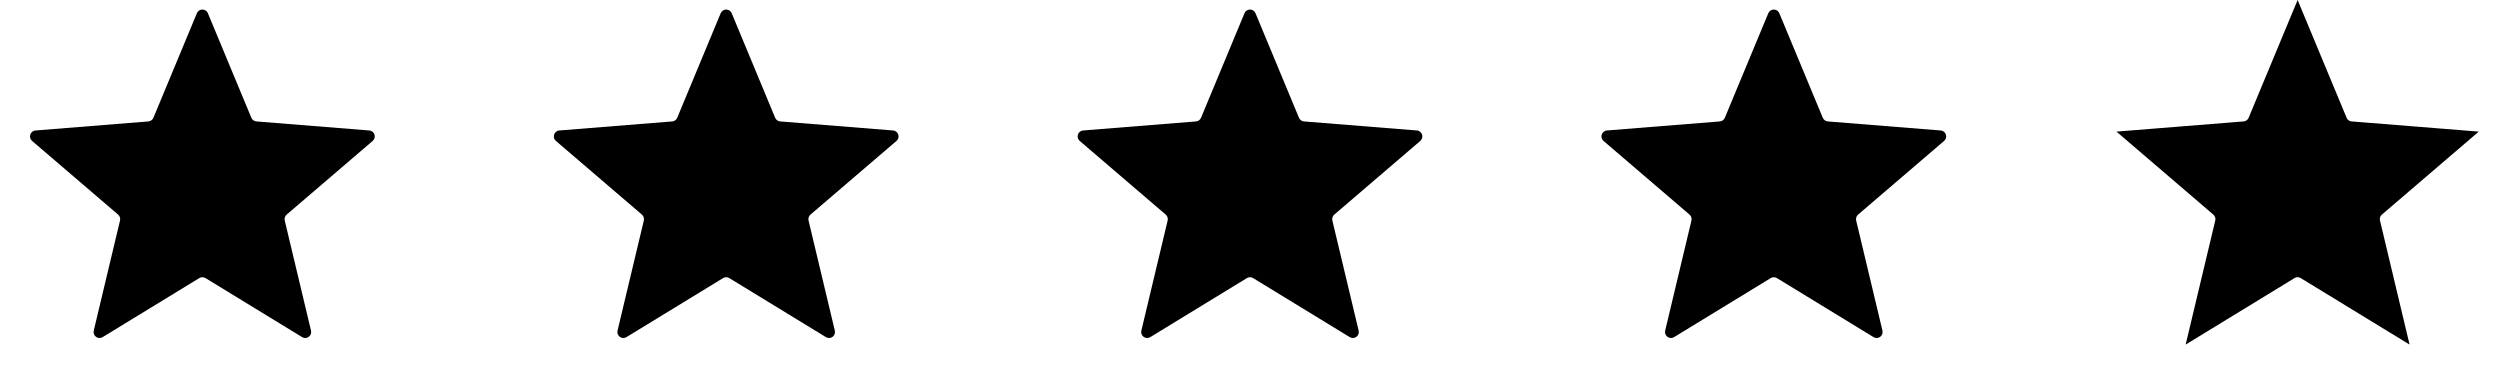
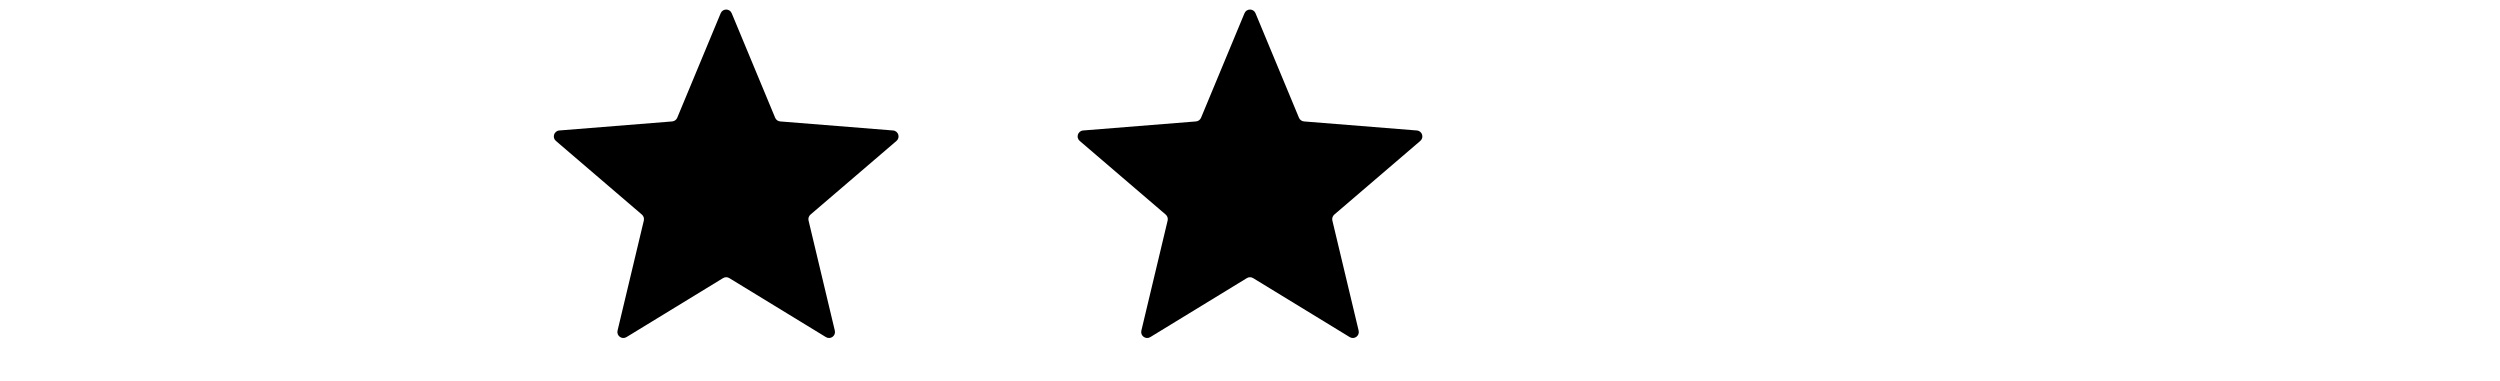
<svg xmlns="http://www.w3.org/2000/svg" width="105" height="16" viewBox="0 0 105 16" fill="none">
  <path d="M30.269 0.555C30.355 0.35 30.645 0.35 30.731 0.555L32.557 4.947C32.593 5.033 32.675 5.092 32.768 5.1L37.509 5.48C37.731 5.498 37.821 5.774 37.652 5.919L34.04 9.013C33.969 9.074 33.938 9.17 33.959 9.261L35.063 13.887C35.114 14.104 34.879 14.275 34.689 14.159L30.63 11.68C30.55 11.631 30.45 11.631 30.37 11.68L26.311 14.159C26.121 14.275 25.886 14.104 25.937 13.887L27.041 9.261C27.062 9.17 27.031 9.074 26.96 9.013L23.348 5.919C23.179 5.774 23.269 5.498 23.491 5.48L28.232 5.1C28.325 5.092 28.407 5.033 28.443 4.947L30.269 0.555Z" fill="black" />
  <path d="M52.269 0.555C52.355 0.35 52.645 0.35 52.731 0.555L54.557 4.947C54.593 5.033 54.675 5.092 54.768 5.1L59.509 5.48C59.731 5.498 59.821 5.774 59.652 5.919L56.04 9.013C55.969 9.074 55.938 9.17 55.959 9.261L57.063 13.887C57.114 14.104 56.879 14.275 56.689 14.159L52.63 11.68C52.55 11.631 52.45 11.631 52.37 11.68L48.311 14.159C48.121 14.275 47.886 14.104 47.937 13.887L49.041 9.261C49.062 9.17 49.031 9.074 48.96 9.013L45.348 5.919C45.179 5.774 45.269 5.498 45.491 5.48L50.232 5.1C50.325 5.092 50.407 5.033 50.443 4.947L52.269 0.555Z" fill="black" />
-   <path d="M8.269 0.555C8.355 0.35 8.645 0.35 8.731 0.555L10.557 4.947C10.593 5.033 10.675 5.092 10.768 5.1L15.509 5.48C15.731 5.498 15.821 5.774 15.652 5.919L12.04 9.013C11.969 9.074 11.938 9.17 11.959 9.261L13.063 13.887C13.114 14.104 12.879 14.275 12.689 14.159L8.63 11.68C8.55 11.631 8.45 11.631 8.37 11.68L4.311 14.159C4.121 14.275 3.886 14.104 3.937 13.887L5.041 9.261C5.063 9.17 5.031 9.074 4.96 9.013L1.348 5.919C1.179 5.774 1.269 5.498 1.491 5.48L6.232 5.1C6.325 5.092 6.407 5.033 6.443 4.947L8.269 0.555Z" fill="black" />
-   <path d="M74.269 0.555C74.355 0.35 74.645 0.35 74.731 0.555L76.557 4.947C76.593 5.033 76.675 5.092 76.768 5.1L81.509 5.48C81.731 5.498 81.821 5.774 81.652 5.919L78.04 9.013C77.969 9.074 77.938 9.17 77.959 9.261L79.063 13.887C79.114 14.104 78.879 14.275 78.689 14.159L74.63 11.68C74.55 11.631 74.45 11.631 74.37 11.68L70.311 14.159C70.121 14.275 69.886 14.104 69.937 13.887L71.041 9.261C71.062 9.17 71.031 9.074 70.96 9.013L67.348 5.919C67.179 5.774 67.269 5.498 67.491 5.48L72.232 5.1C72.325 5.092 72.407 5.033 72.443 4.947L74.269 0.555Z" fill="black" />
-   <path d="M94.904 5.139L96.5 1.302L98.096 5.139L98.557 4.947L98.096 5.139C98.204 5.398 98.448 5.576 98.728 5.598L102.87 5.93L99.715 8.633C99.501 8.816 99.408 9.103 99.473 9.377L99.959 9.261L99.473 9.377L100.437 13.419L96.891 11.253C96.651 11.106 96.349 11.106 96.109 11.253L92.563 13.419L93.527 9.377C93.592 9.103 93.499 8.816 93.285 8.633L90.13 5.93L94.272 5.598C94.552 5.576 94.796 5.398 94.904 5.139ZM103.327 5.539L103.326 5.539L103.327 5.539ZM100.576 14.004C100.576 14.003 100.576 14.003 100.576 14.003L100.576 14.004Z" fill="black" stroke="black" />
</svg>